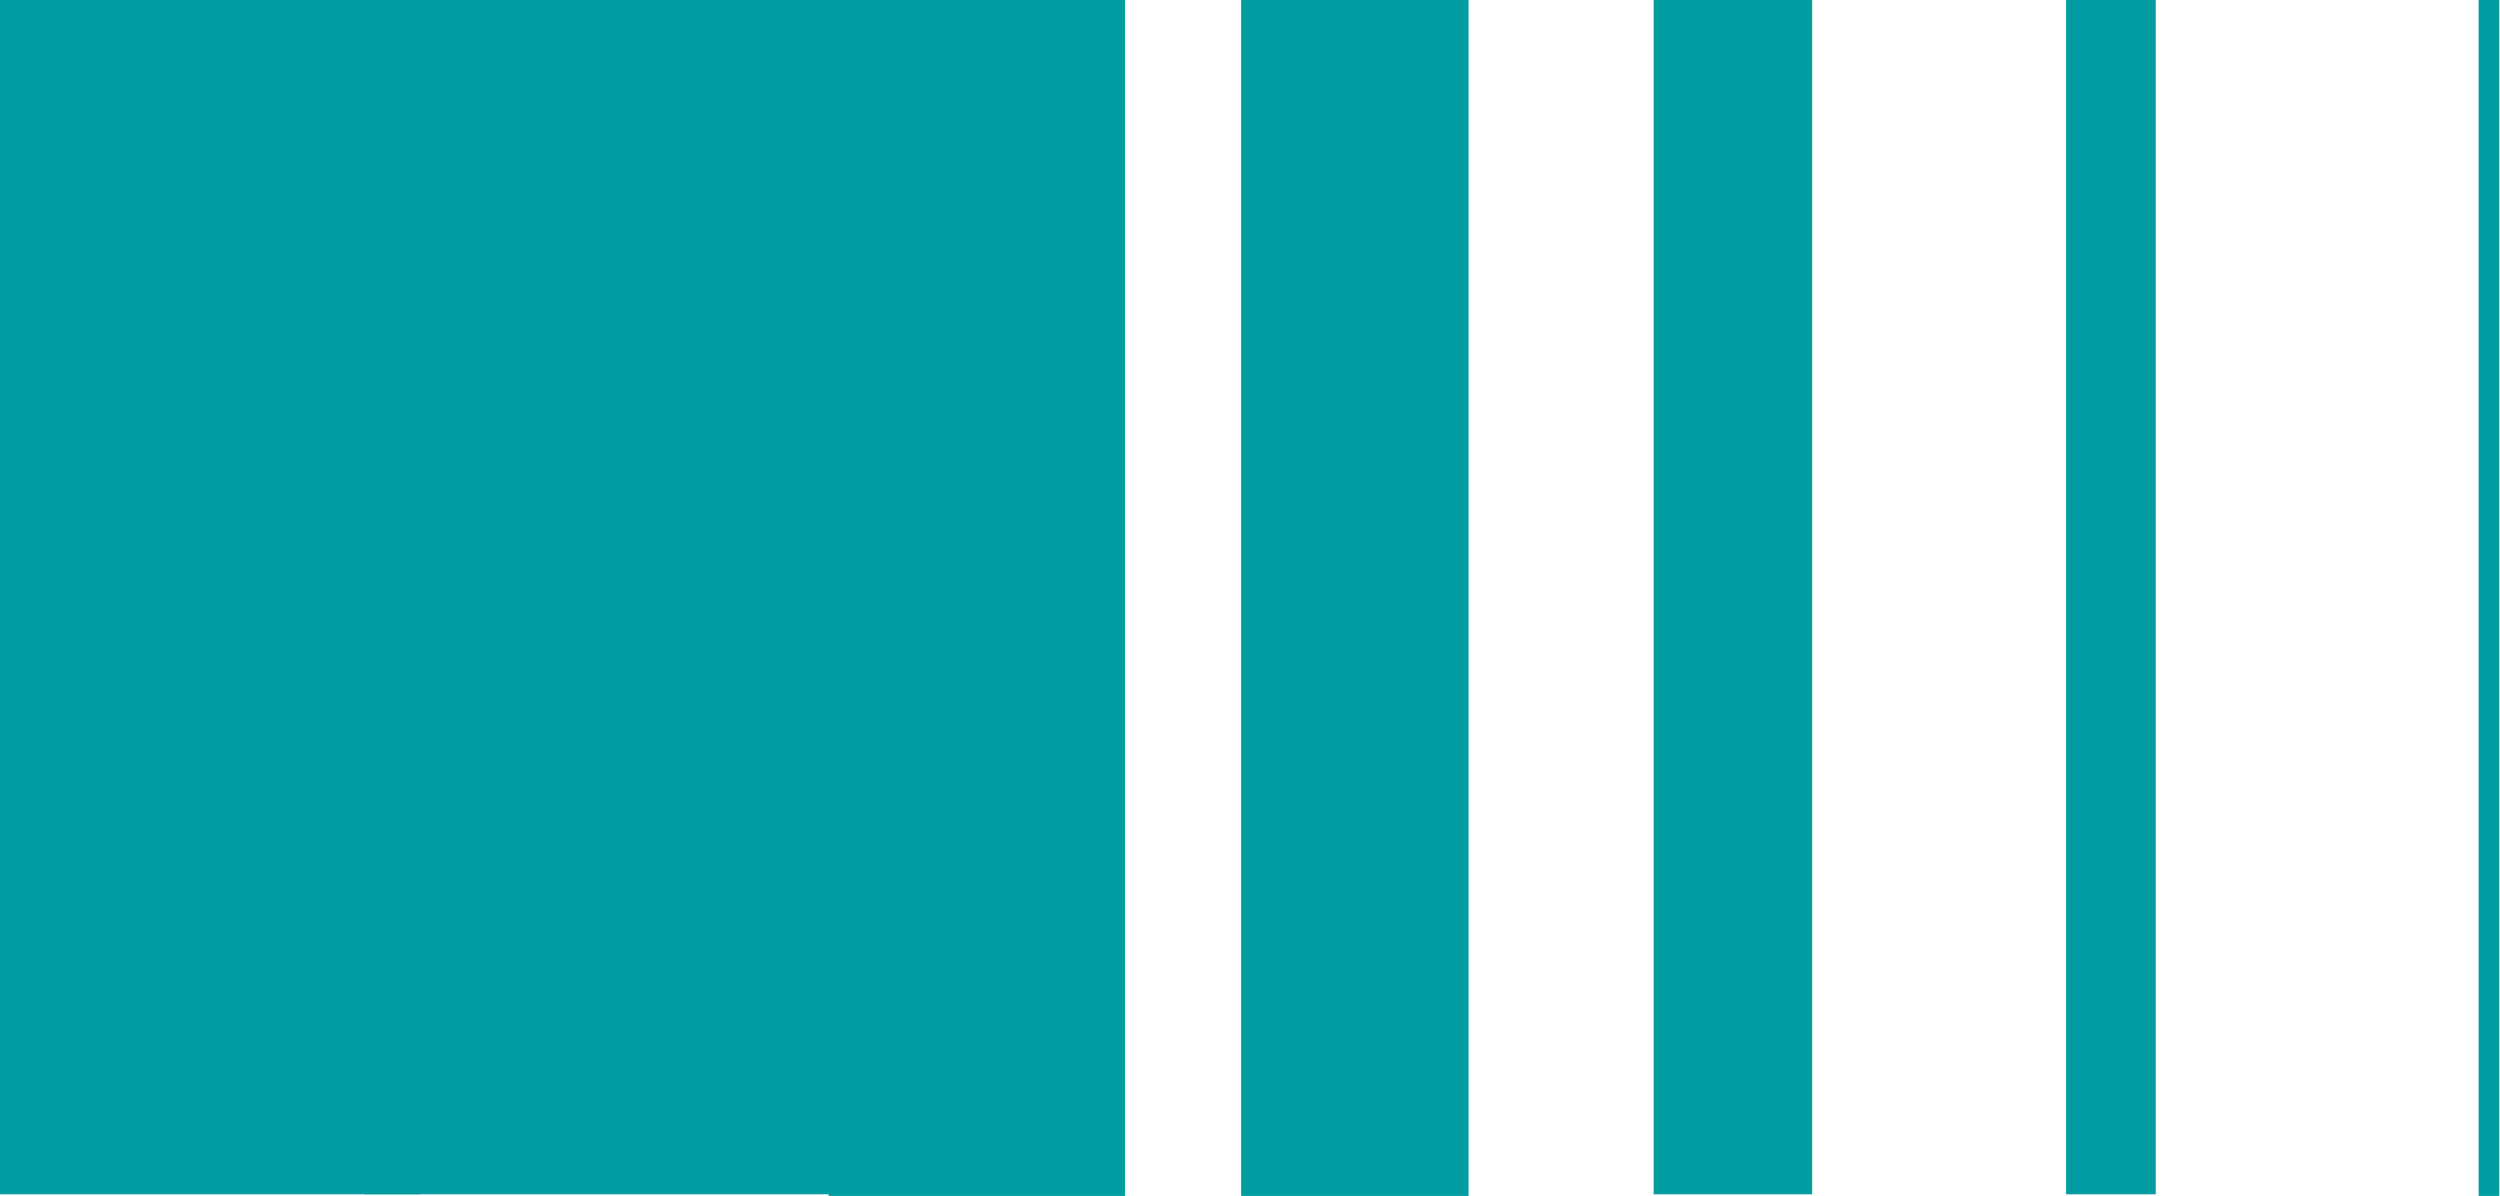
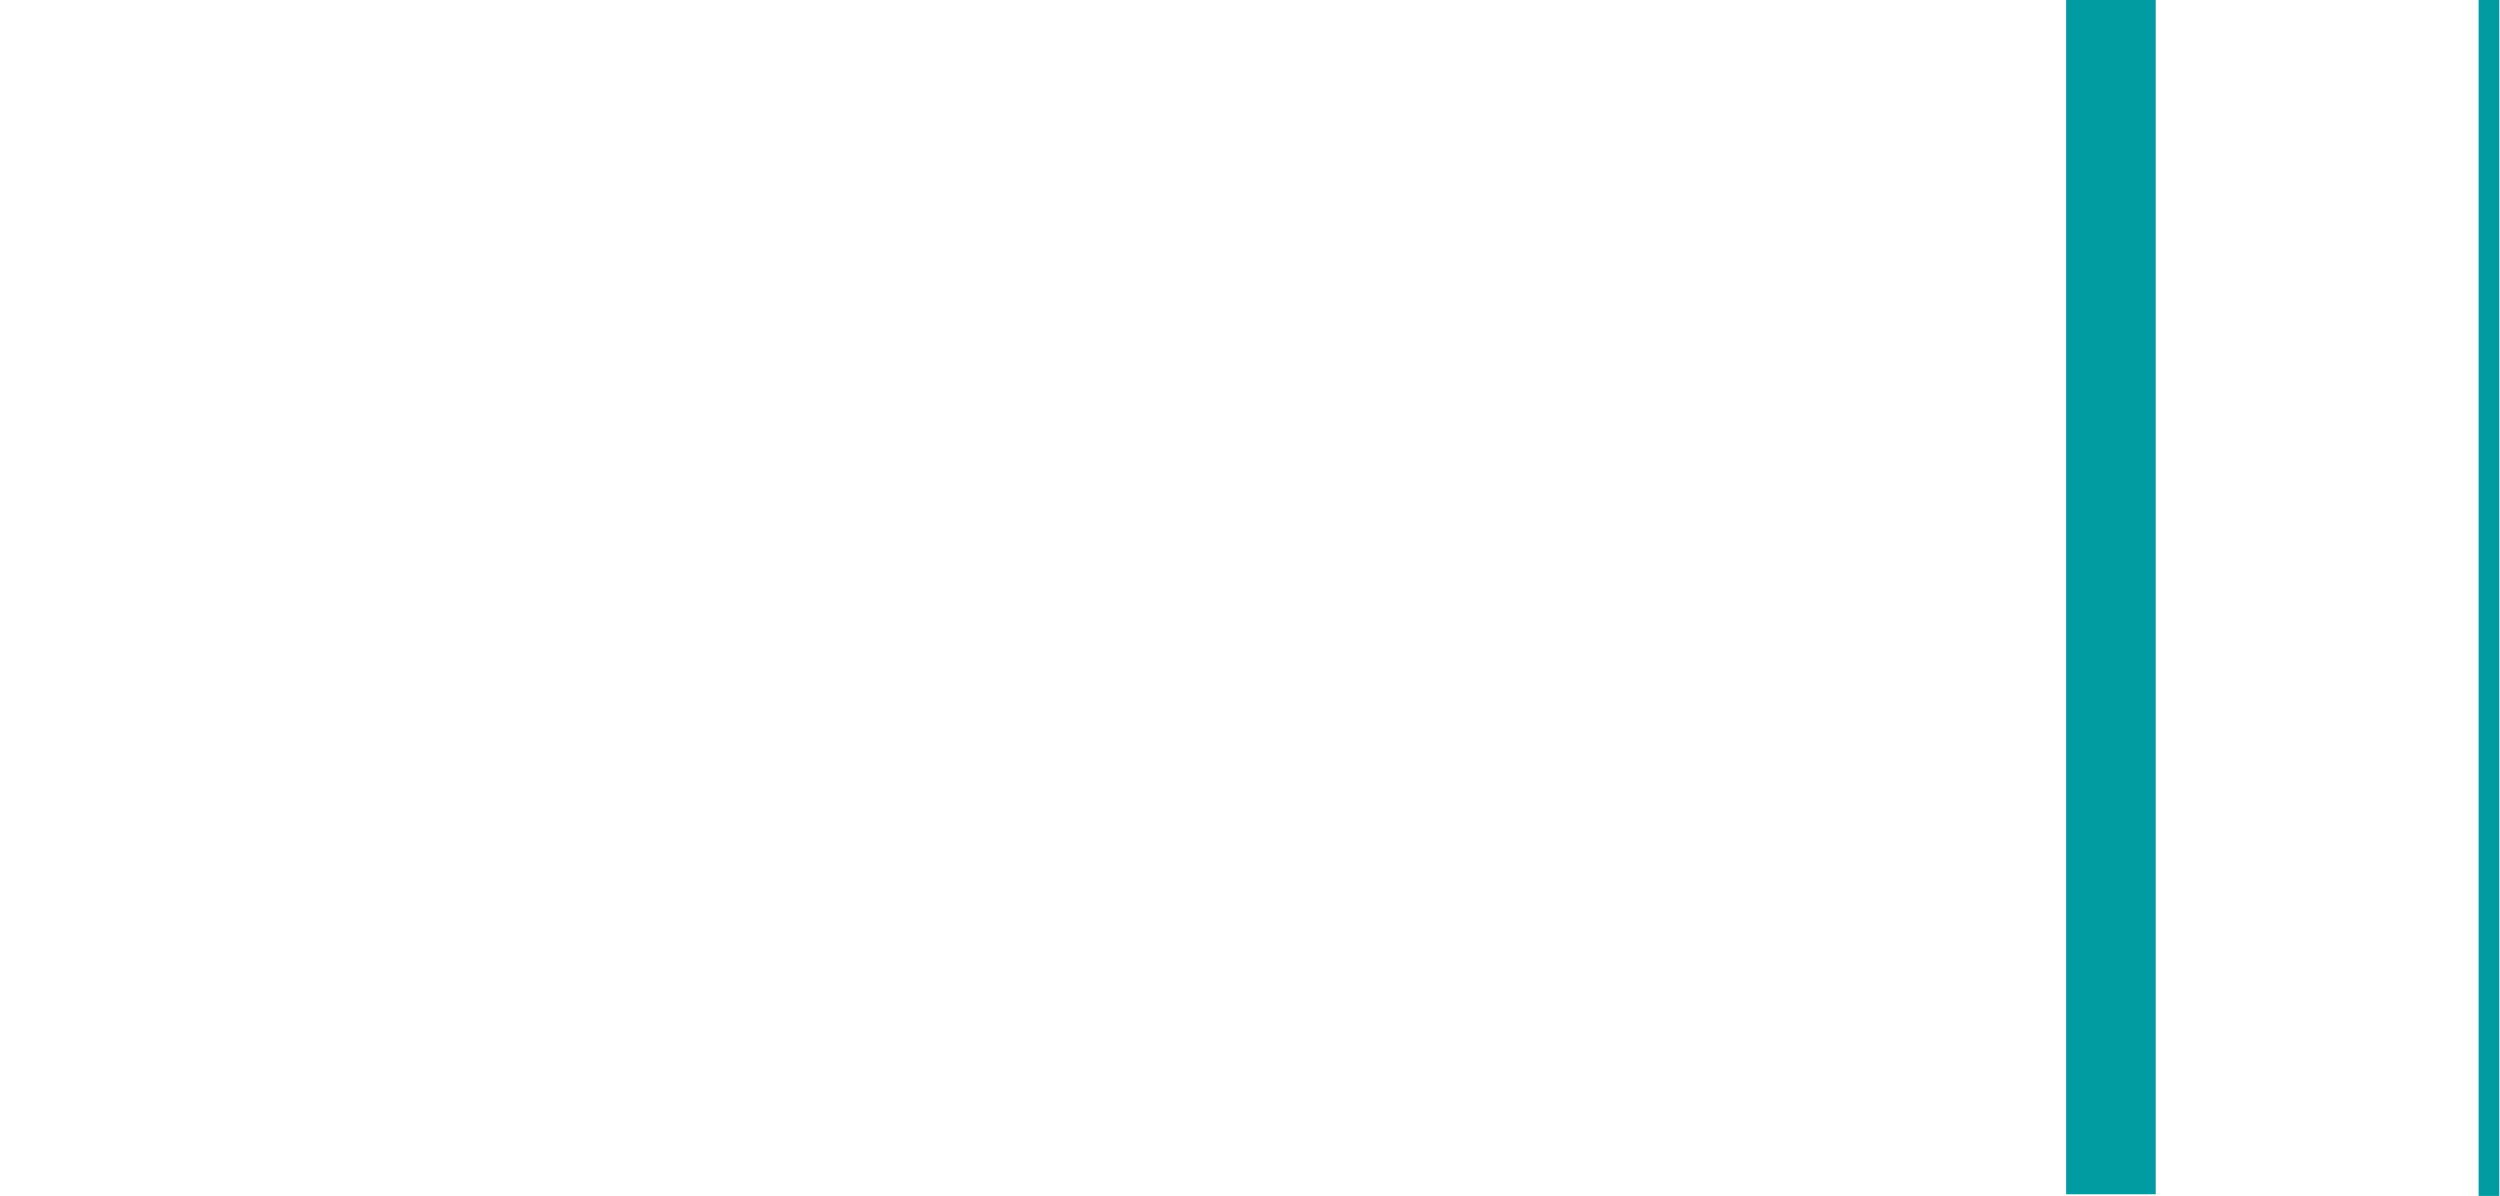
<svg xmlns="http://www.w3.org/2000/svg" id="Layer_1" x="0px" y="0px" viewBox="0 0 453 216.7" style="enable-background:new 0 0 453 216.7;" xml:space="preserve">
  <style type="text/css">
	.st0{fill:none;stroke:#009CA2;stroke-width:78.677;stroke-miterlimit:10;}
	.st1{fill:none;stroke:#009CA2;stroke-width:85.18;stroke-miterlimit:10;}
	.st2{fill:none;stroke:#009CA2;stroke-width:53.696;stroke-miterlimit:10;}
	.st3{fill:none;stroke:#009CA2;stroke-width:41.209;stroke-miterlimit:10;}
	.st4{fill:none;stroke:#009CA2;stroke-width:28.723;stroke-miterlimit:10;}
	.st5{fill:none;stroke:#009CA2;stroke-width:16.236;stroke-miterlimit:10;}
	.st6{fill:none;stroke:#009CA2;stroke-width:3.749;stroke-miterlimit:10;}
</style>
-   <path class="st0" d="M37,0v216.4" />
-   <path class="st1" d="M108.5,0v216.4" />
-   <path class="st2" d="M177,0v216.7" />
-   <path class="st3" d="M245.5,0v219.9" />
-   <path class="st4" d="M314,0v216.4" />
  <path class="st5" d="M382.5,0v216.4" />
  <path class="st6" d="M451,0v216.7" />
</svg>